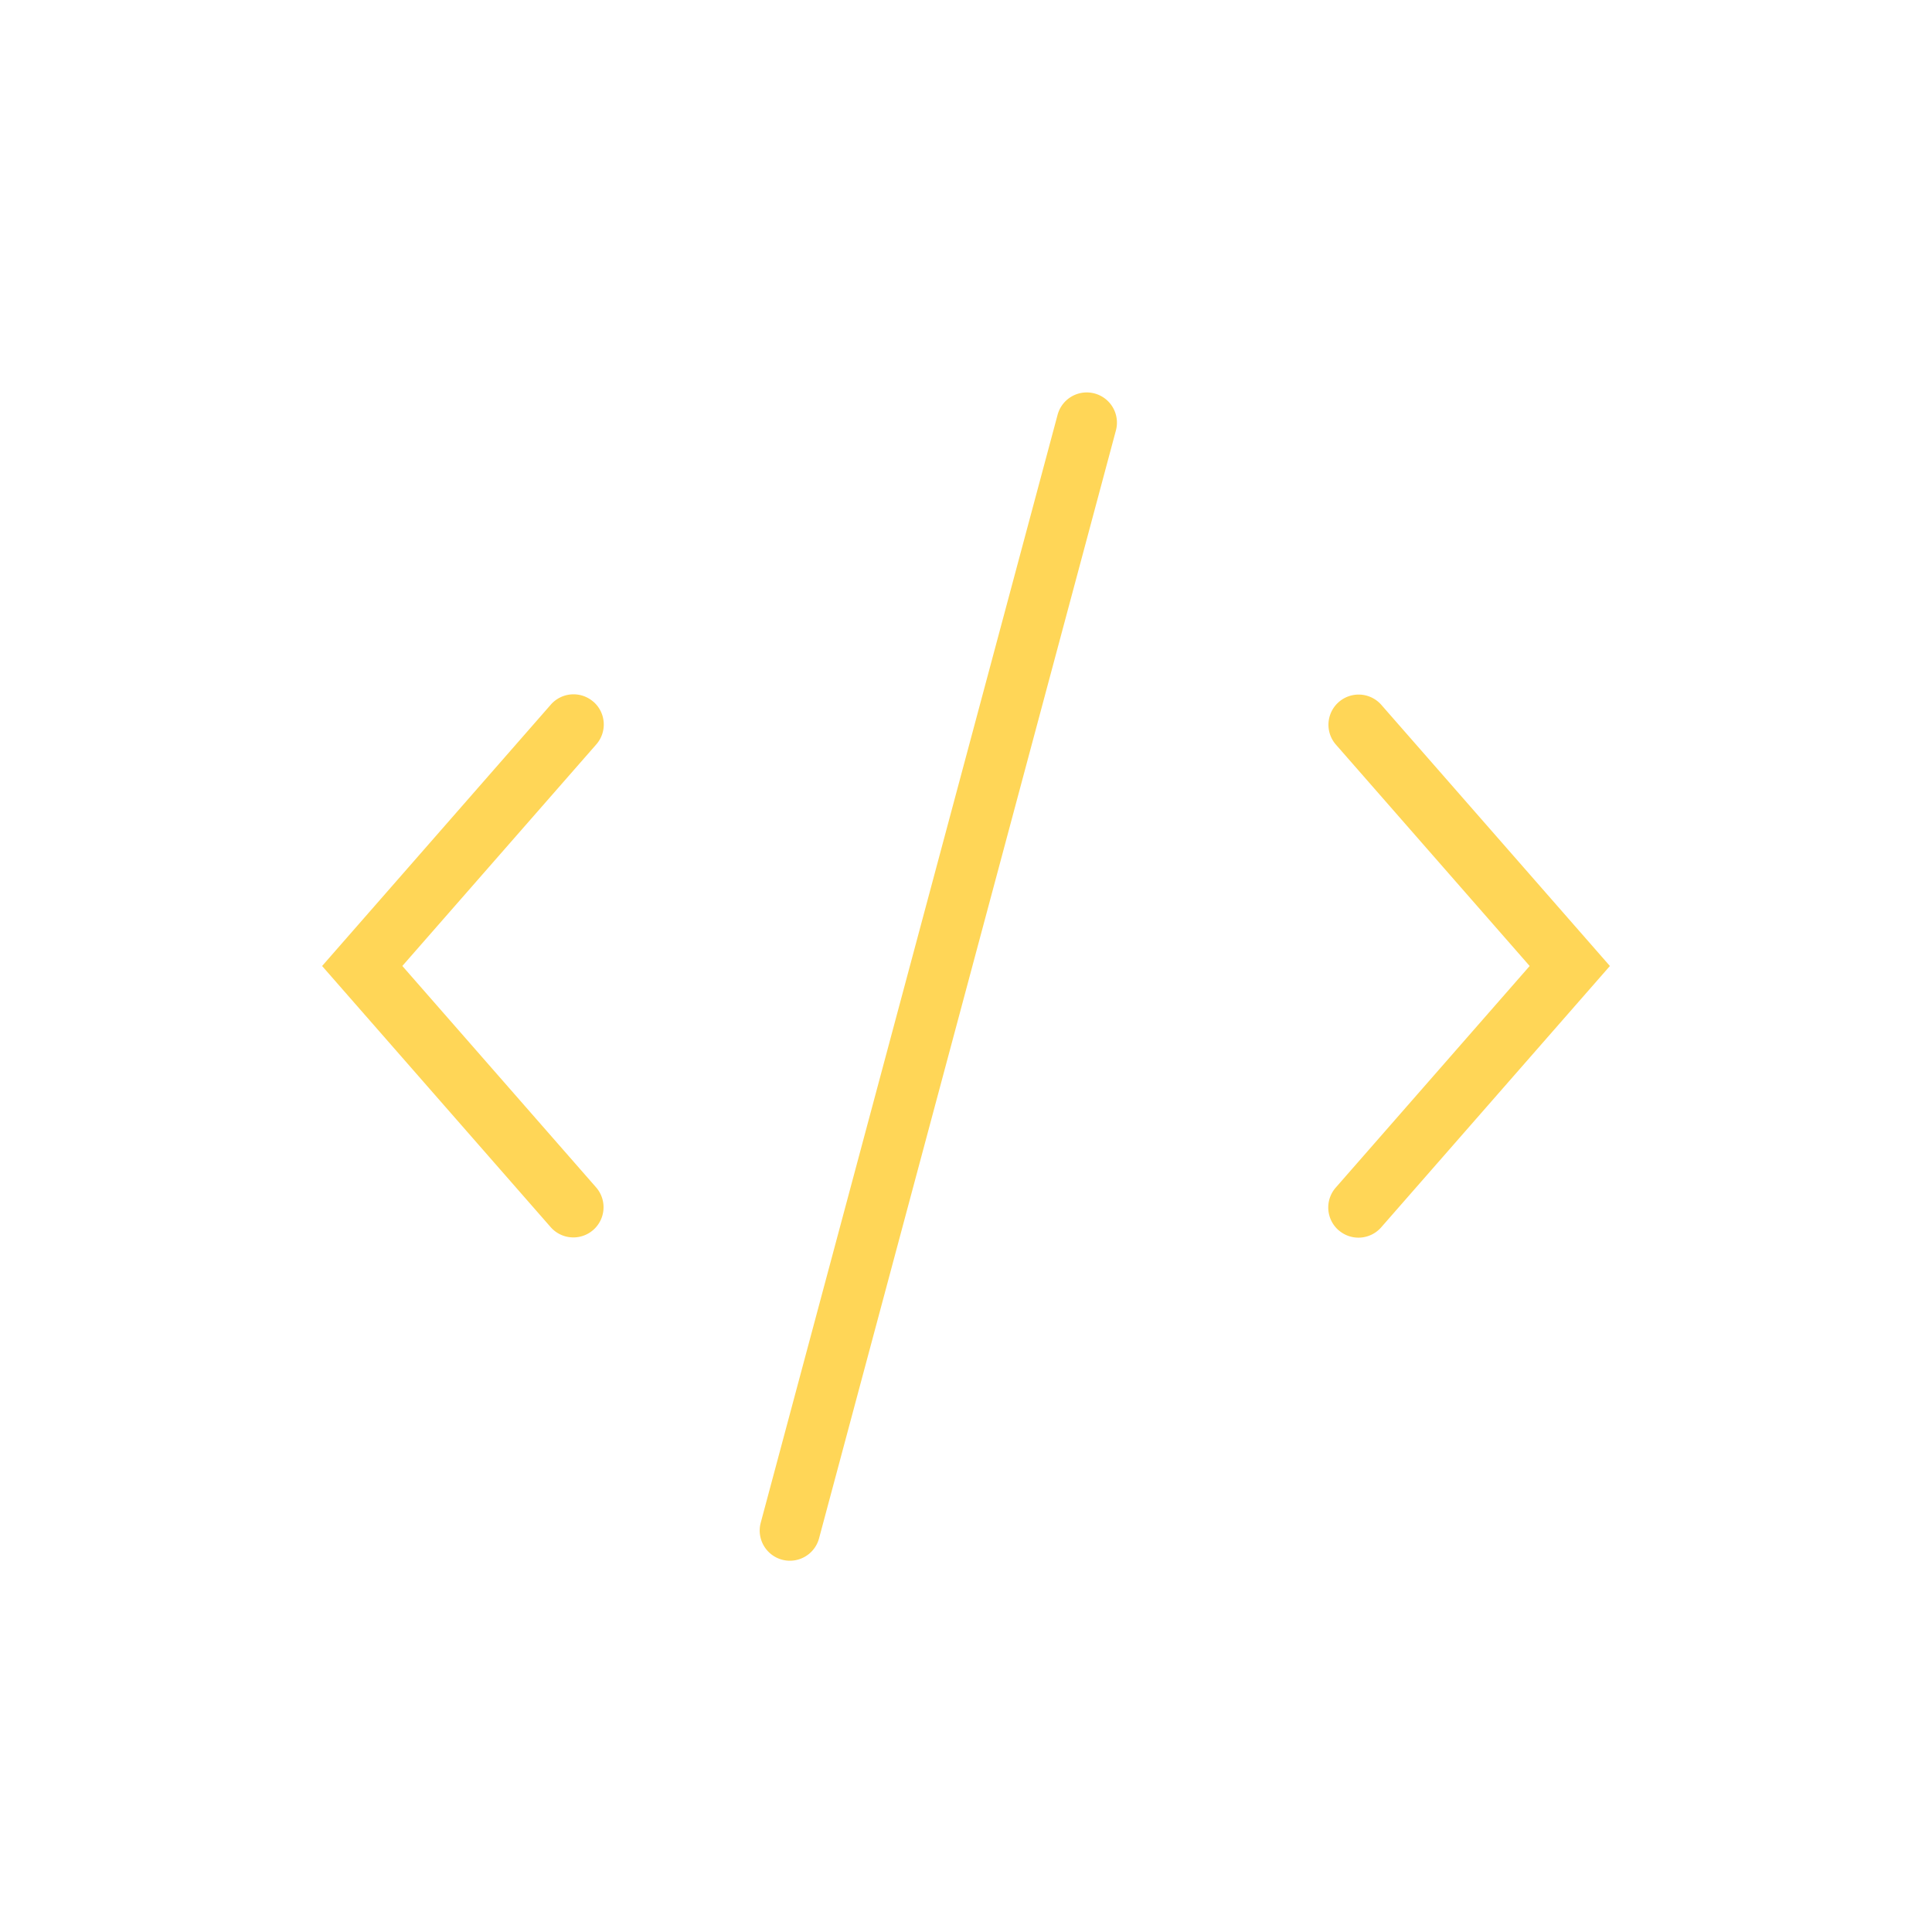
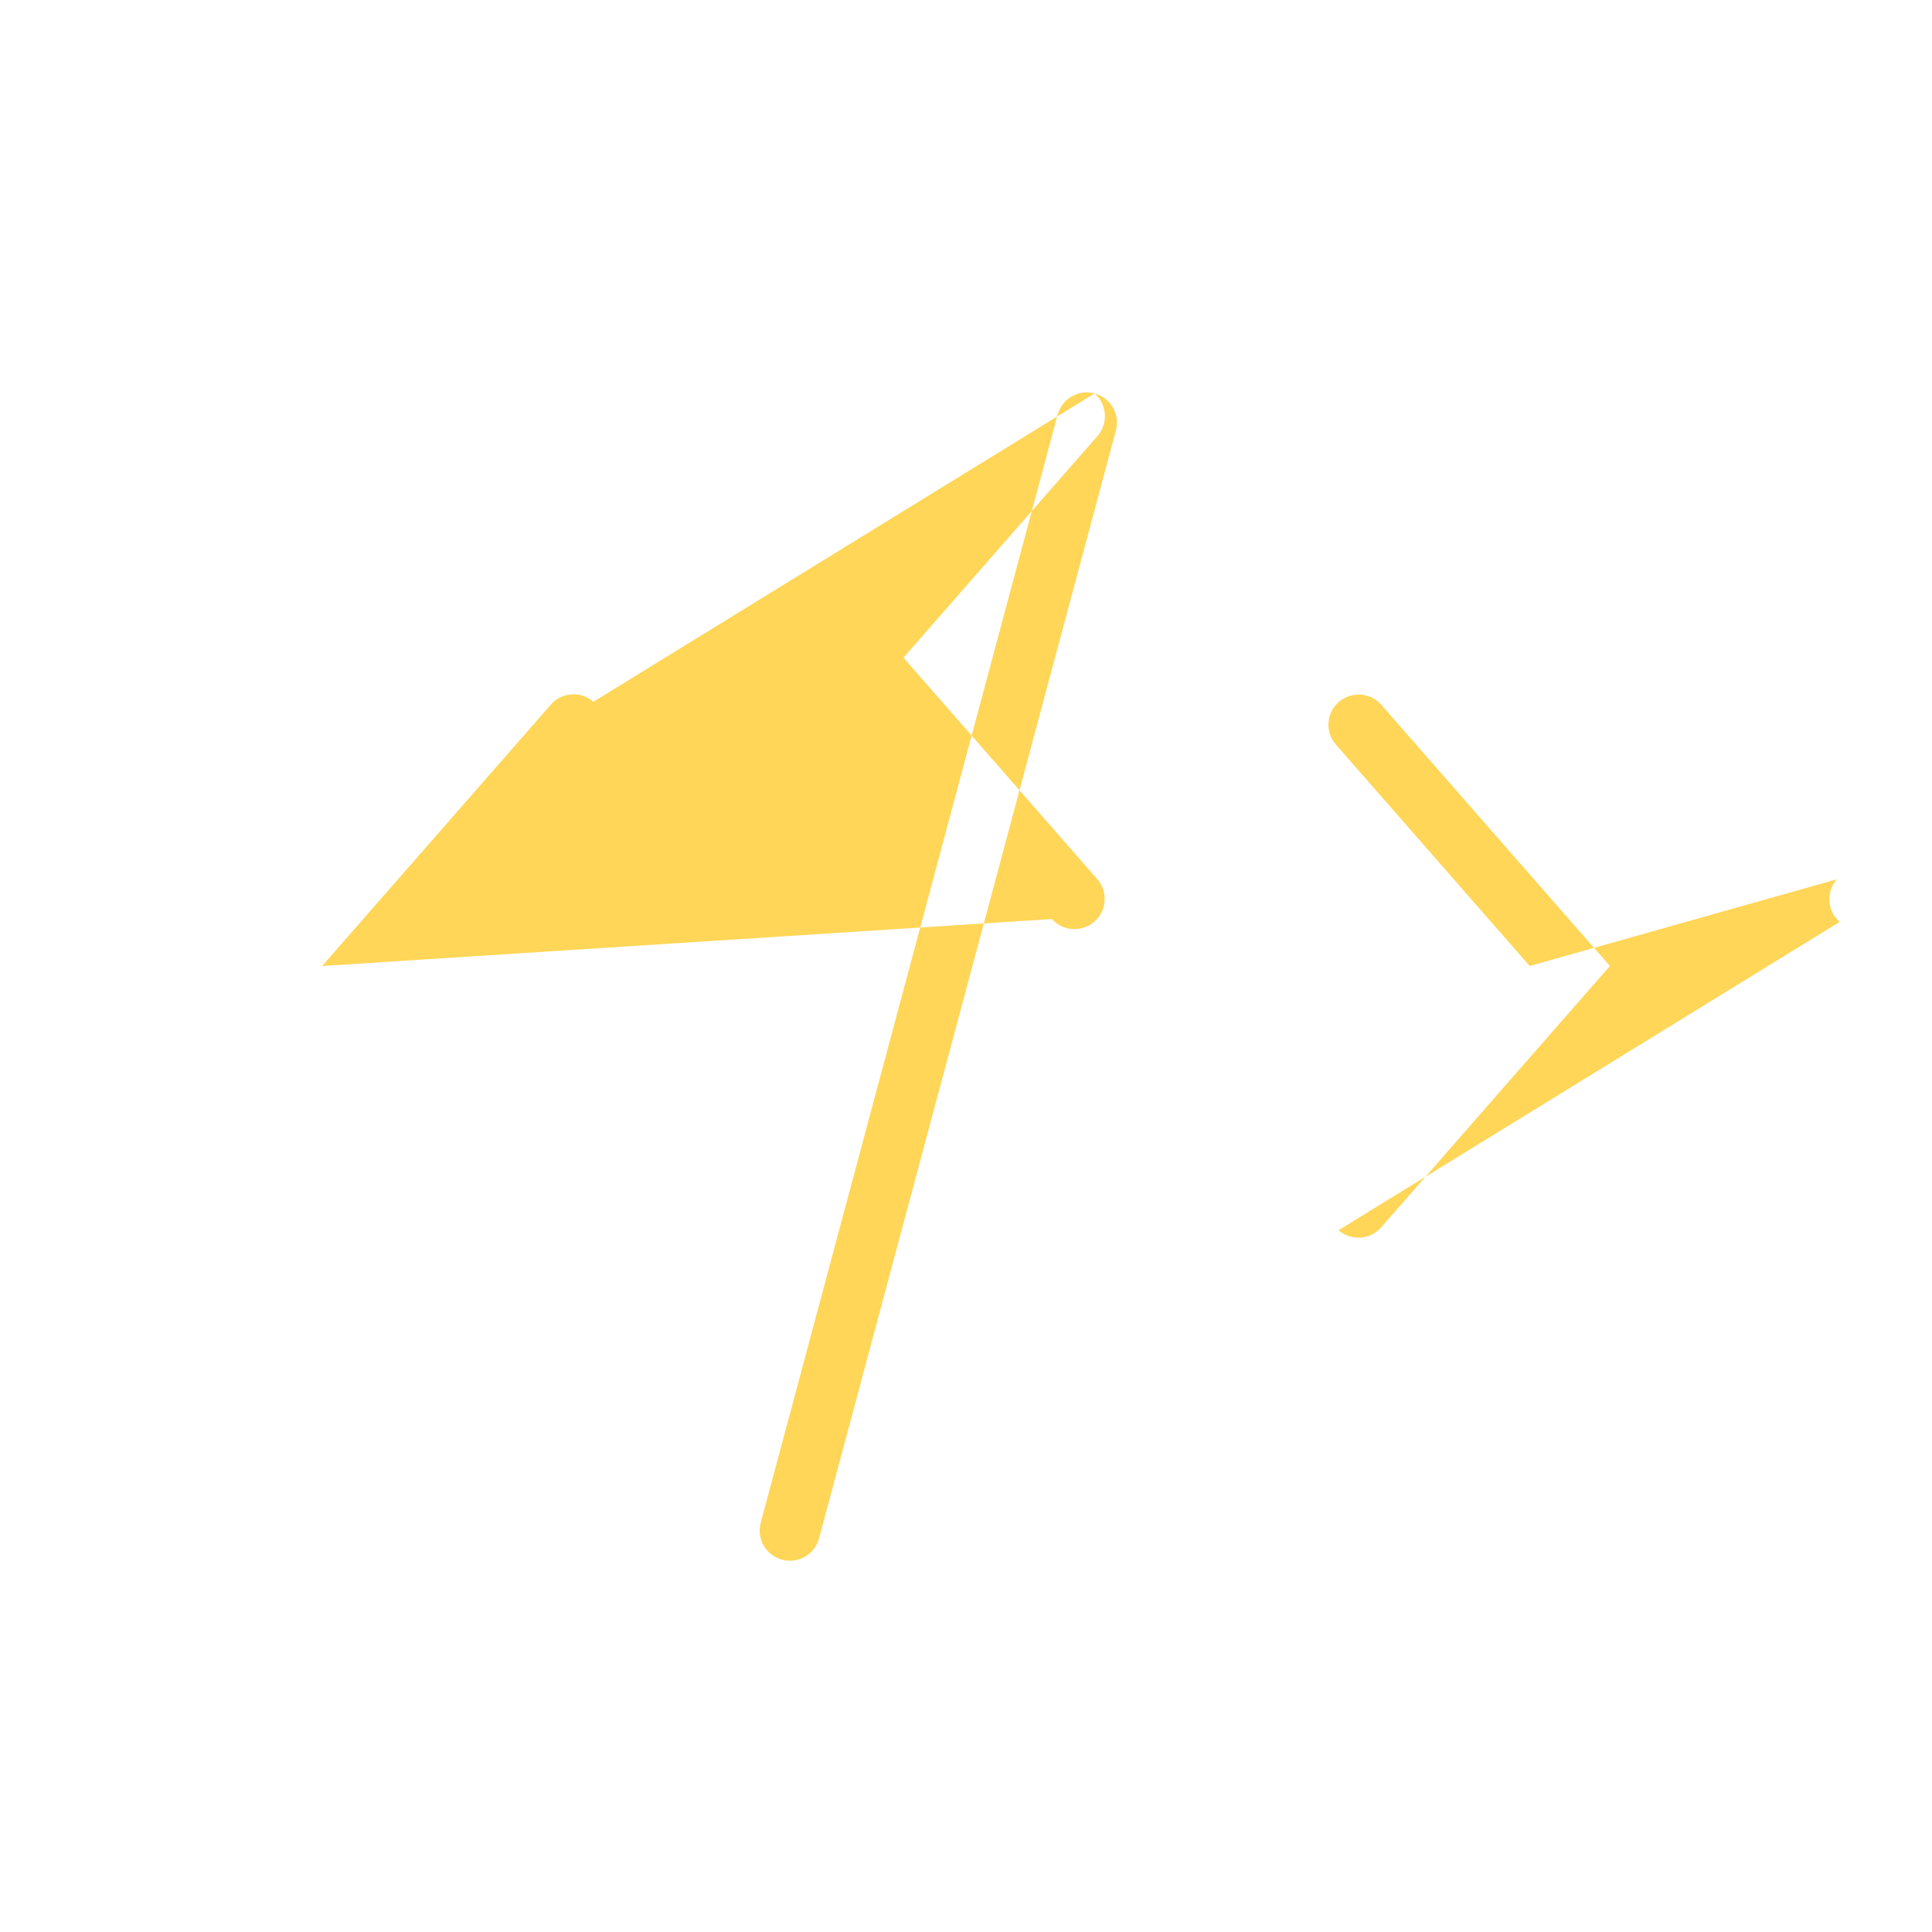
<svg xmlns="http://www.w3.org/2000/svg" width="64" height="64" fill="none">
-   <path fill-rule="evenodd" clip-rule="evenodd" d="M36.259 13.034a1 1 0 01.707 1.225l-9.835 36.705a1 1 0 01-1.932-.517l9.835-36.706a1 1 0 011.225-.707zm-16.6 10.213a1 1 0 01.094 1.412l-6.425 7.34 6.425 7.342a1 1 0 01-1.505 1.317L10.67 32l7.577-8.659a1 1 0 011.41-.094zm24.682 17.505a1 1 0 01-.094-1.41L50.672 32l-6.425-7.341a1 1 0 011.505-1.317L53.33 32l-7.577 8.658a1 1 0 01-1.41.094z" fill="#FFD657" />
+   <path fill-rule="evenodd" clip-rule="evenodd" d="M36.259 13.034a1 1 0 01.707 1.225l-9.835 36.705a1 1 0 01-1.932-.517l9.835-36.706a1 1 0 011.225-.707za1 1 0 01.094 1.412l-6.425 7.34 6.425 7.342a1 1 0 01-1.505 1.317L10.67 32l7.577-8.659a1 1 0 011.41-.094zm24.682 17.505a1 1 0 01-.094-1.41L50.672 32l-6.425-7.341a1 1 0 011.505-1.317L53.33 32l-7.577 8.658a1 1 0 01-1.41.094z" fill="#FFD657" />
</svg>